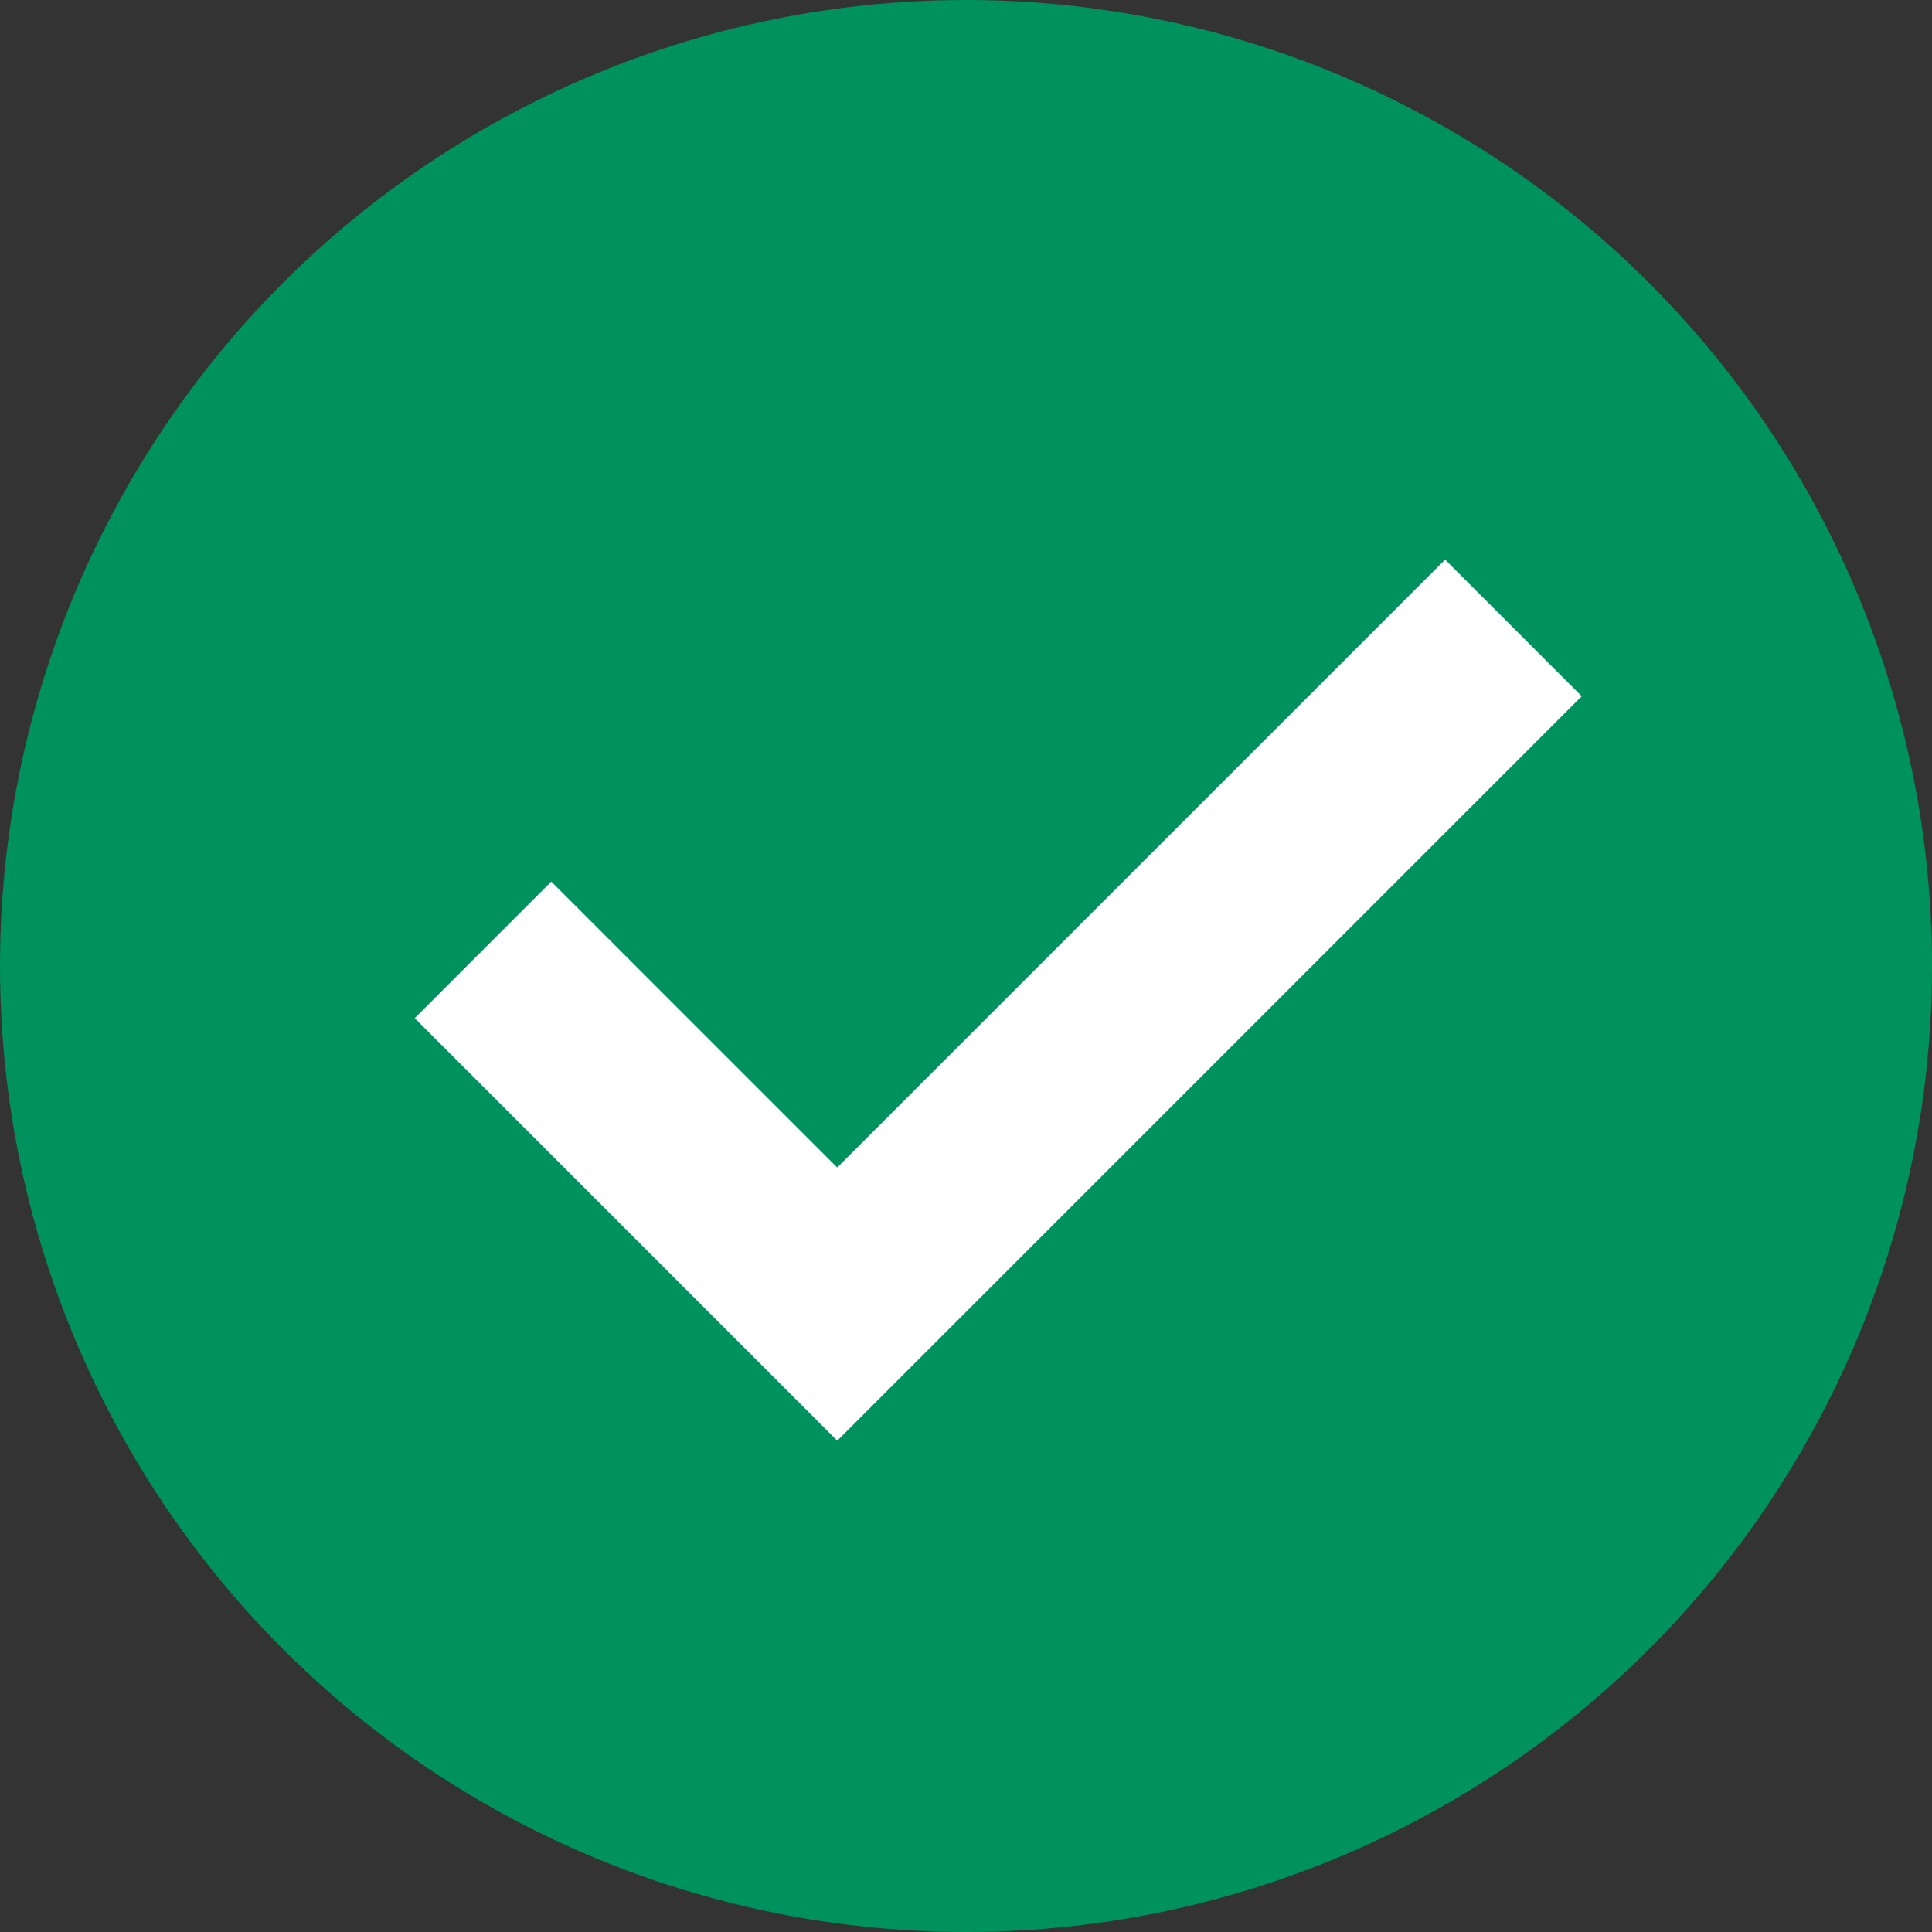
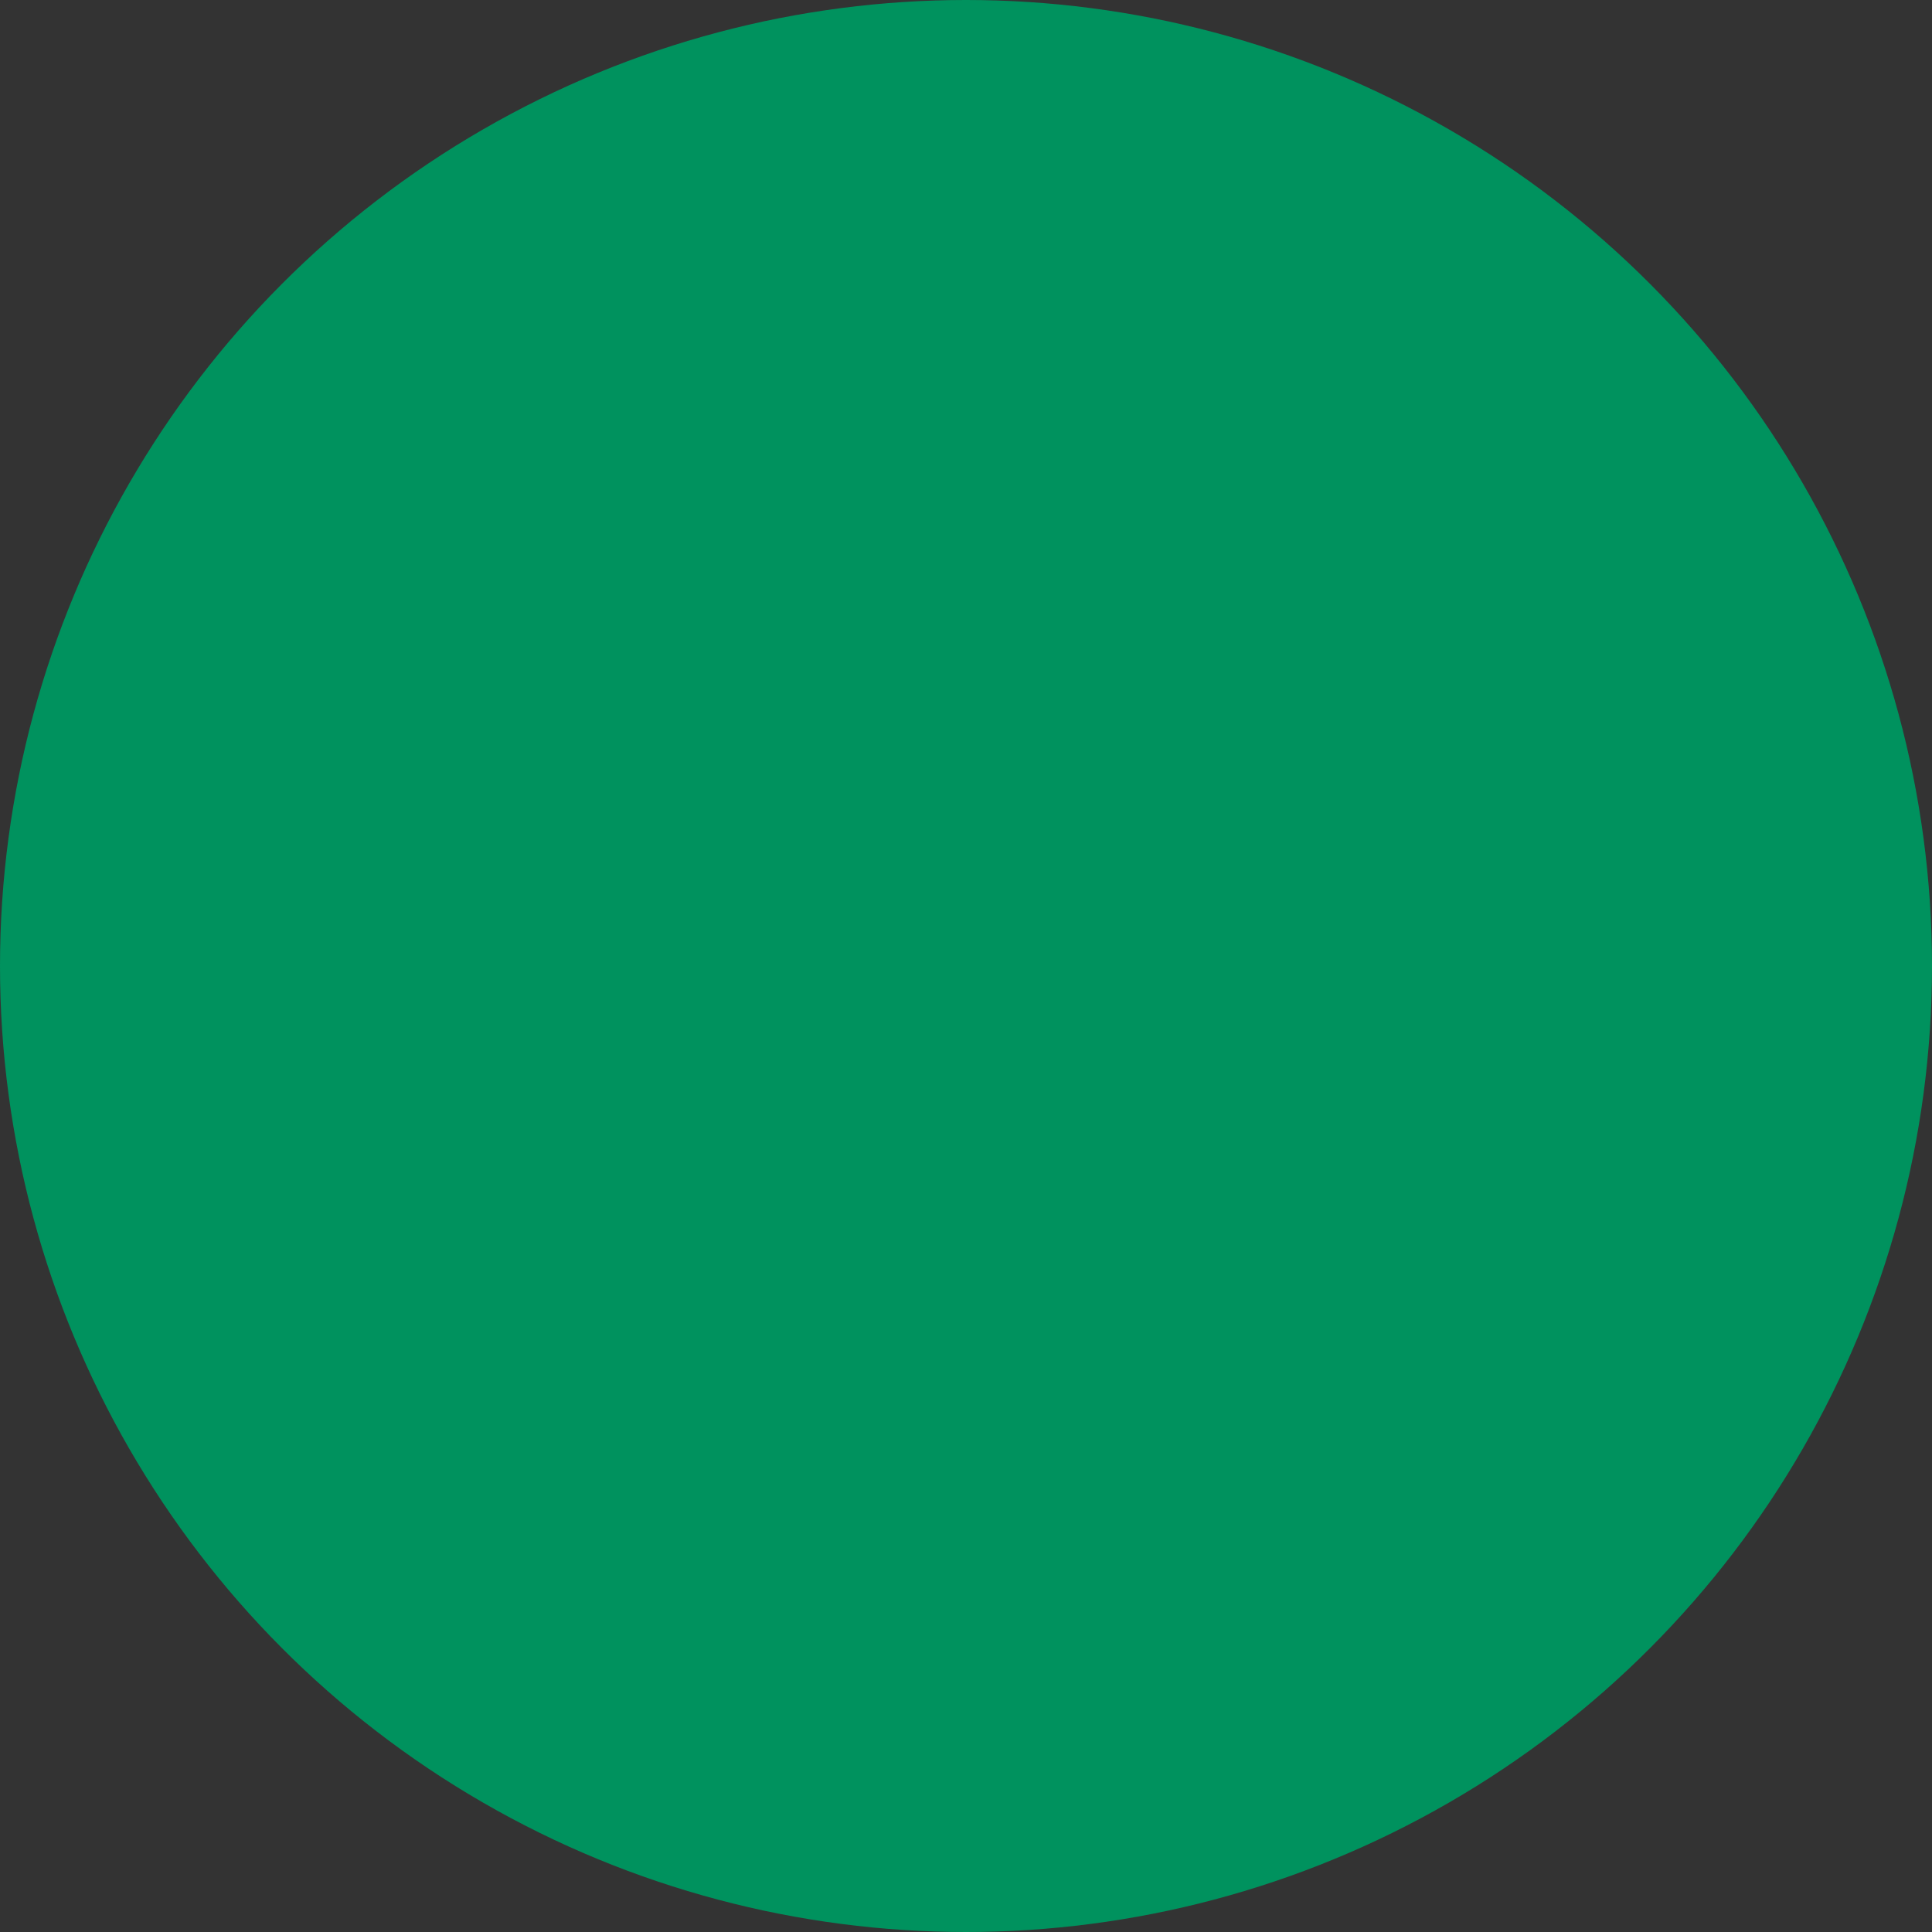
<svg xmlns="http://www.w3.org/2000/svg" width="20" height="20" viewBox="0 0 20 20" fill="none">
  <rect x="0" y="0" width="20" height="20" fill="#333333" stroke="none" />
  <circle cx="10" cy="10" r="10" fill="#00925E" />
-   <path transform="translate(4, 5.5)" d="M1 4.333L4.667 8L11.667 1" stroke="white" stroke-width="2" />
</svg>